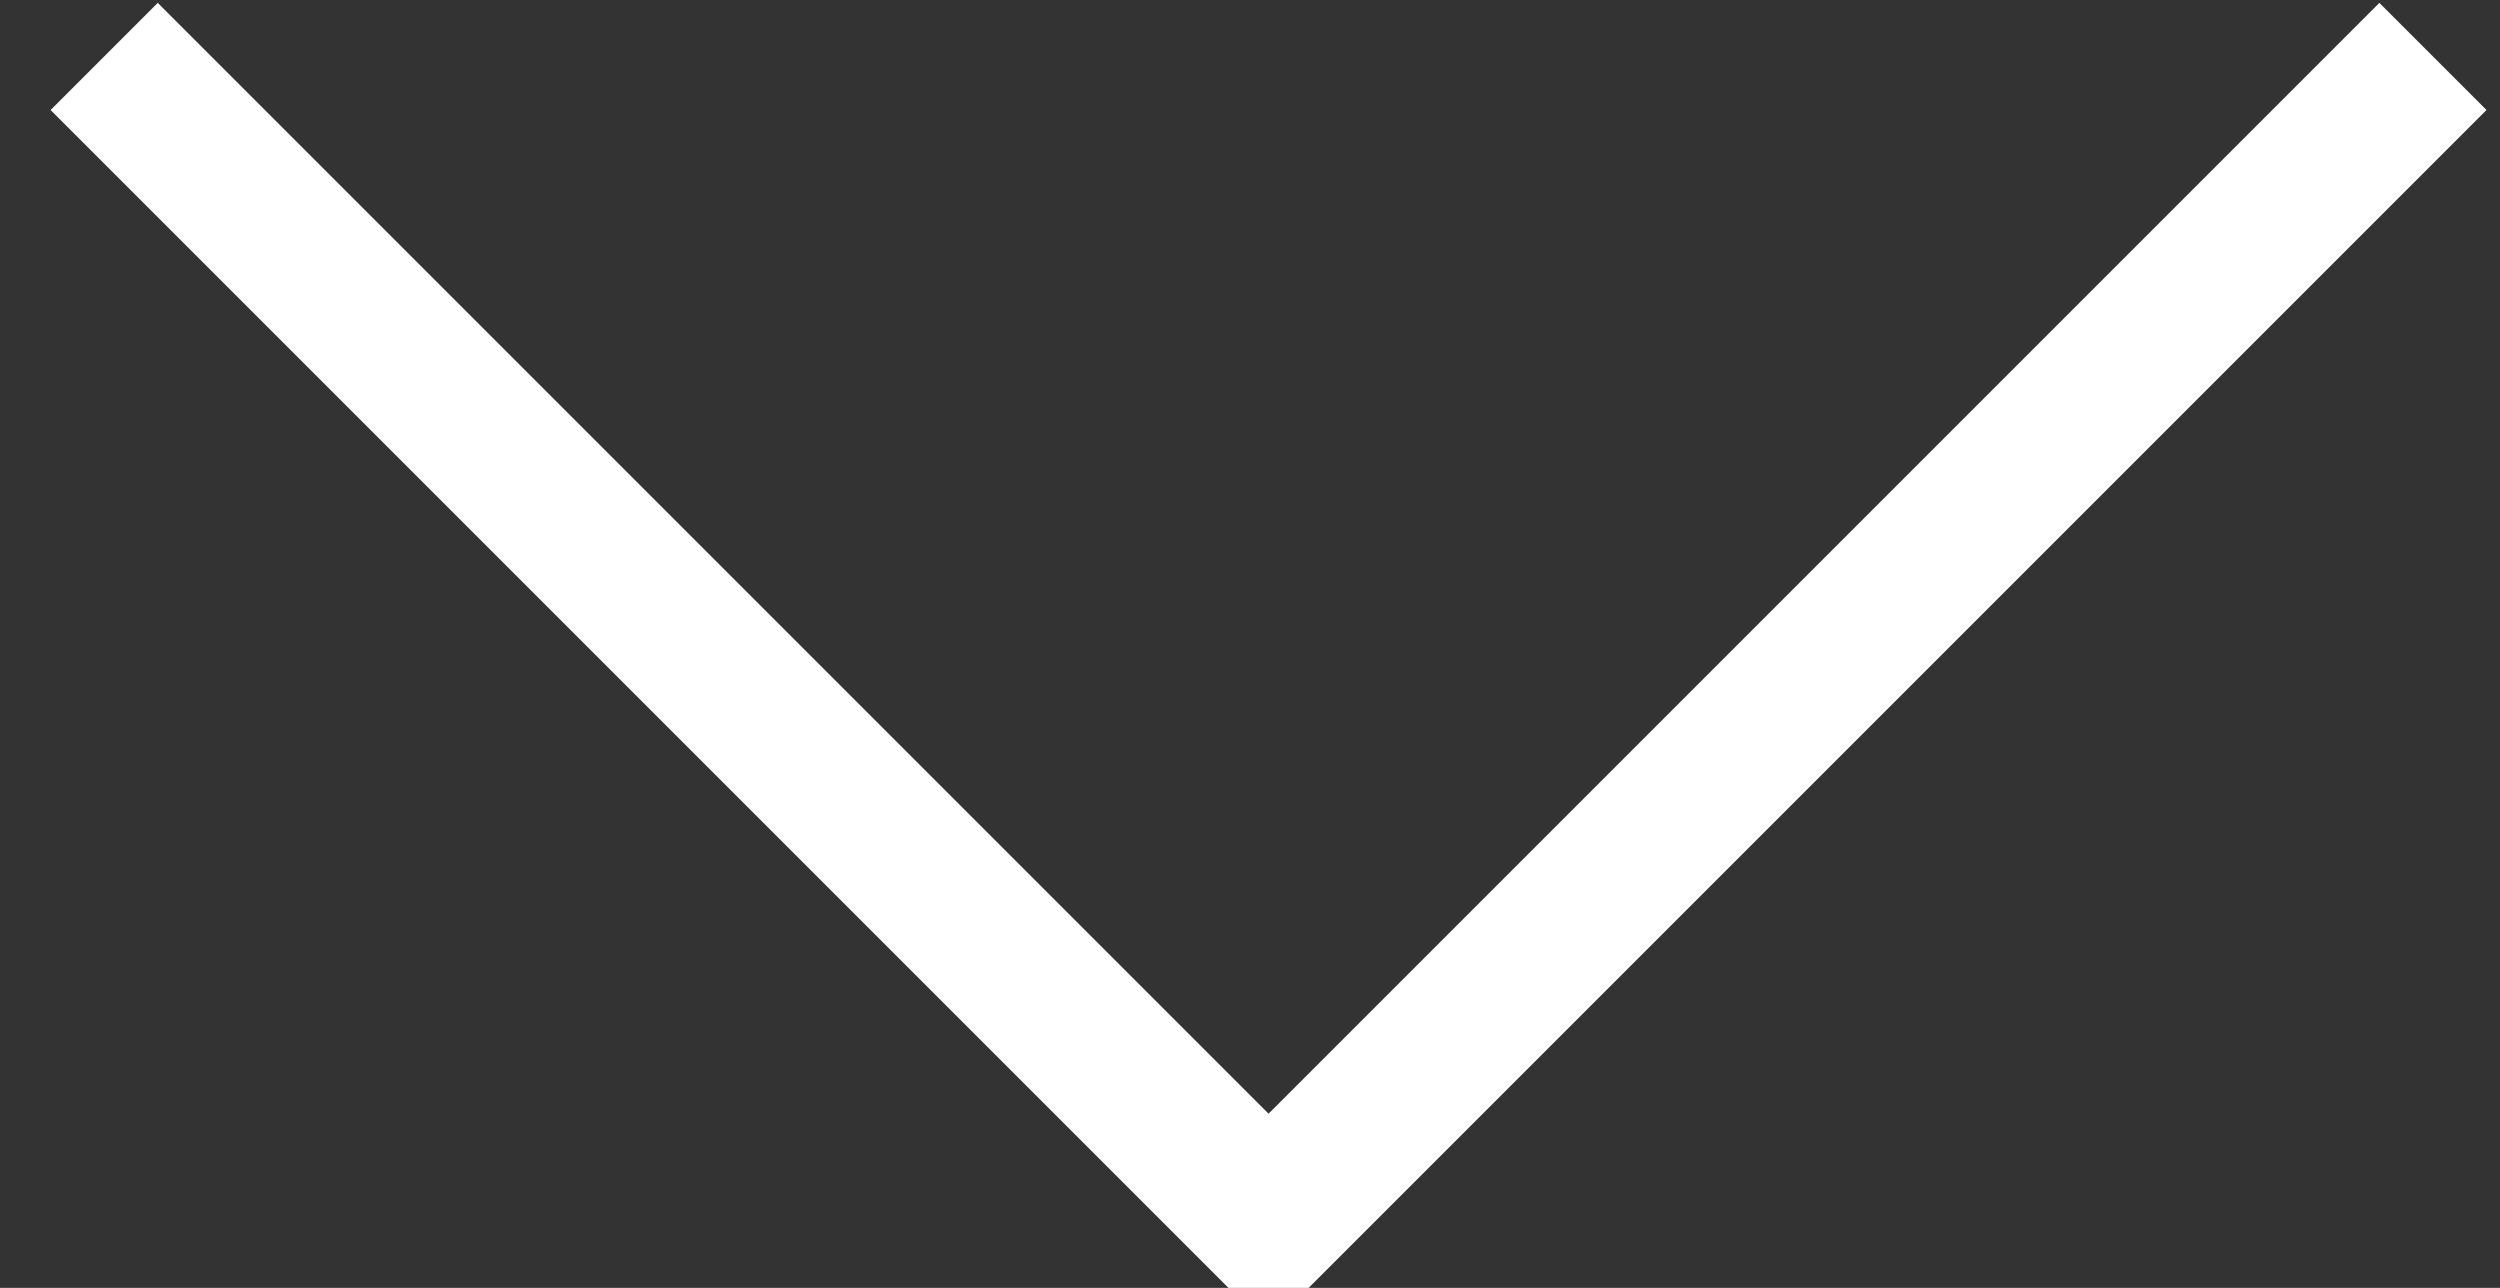
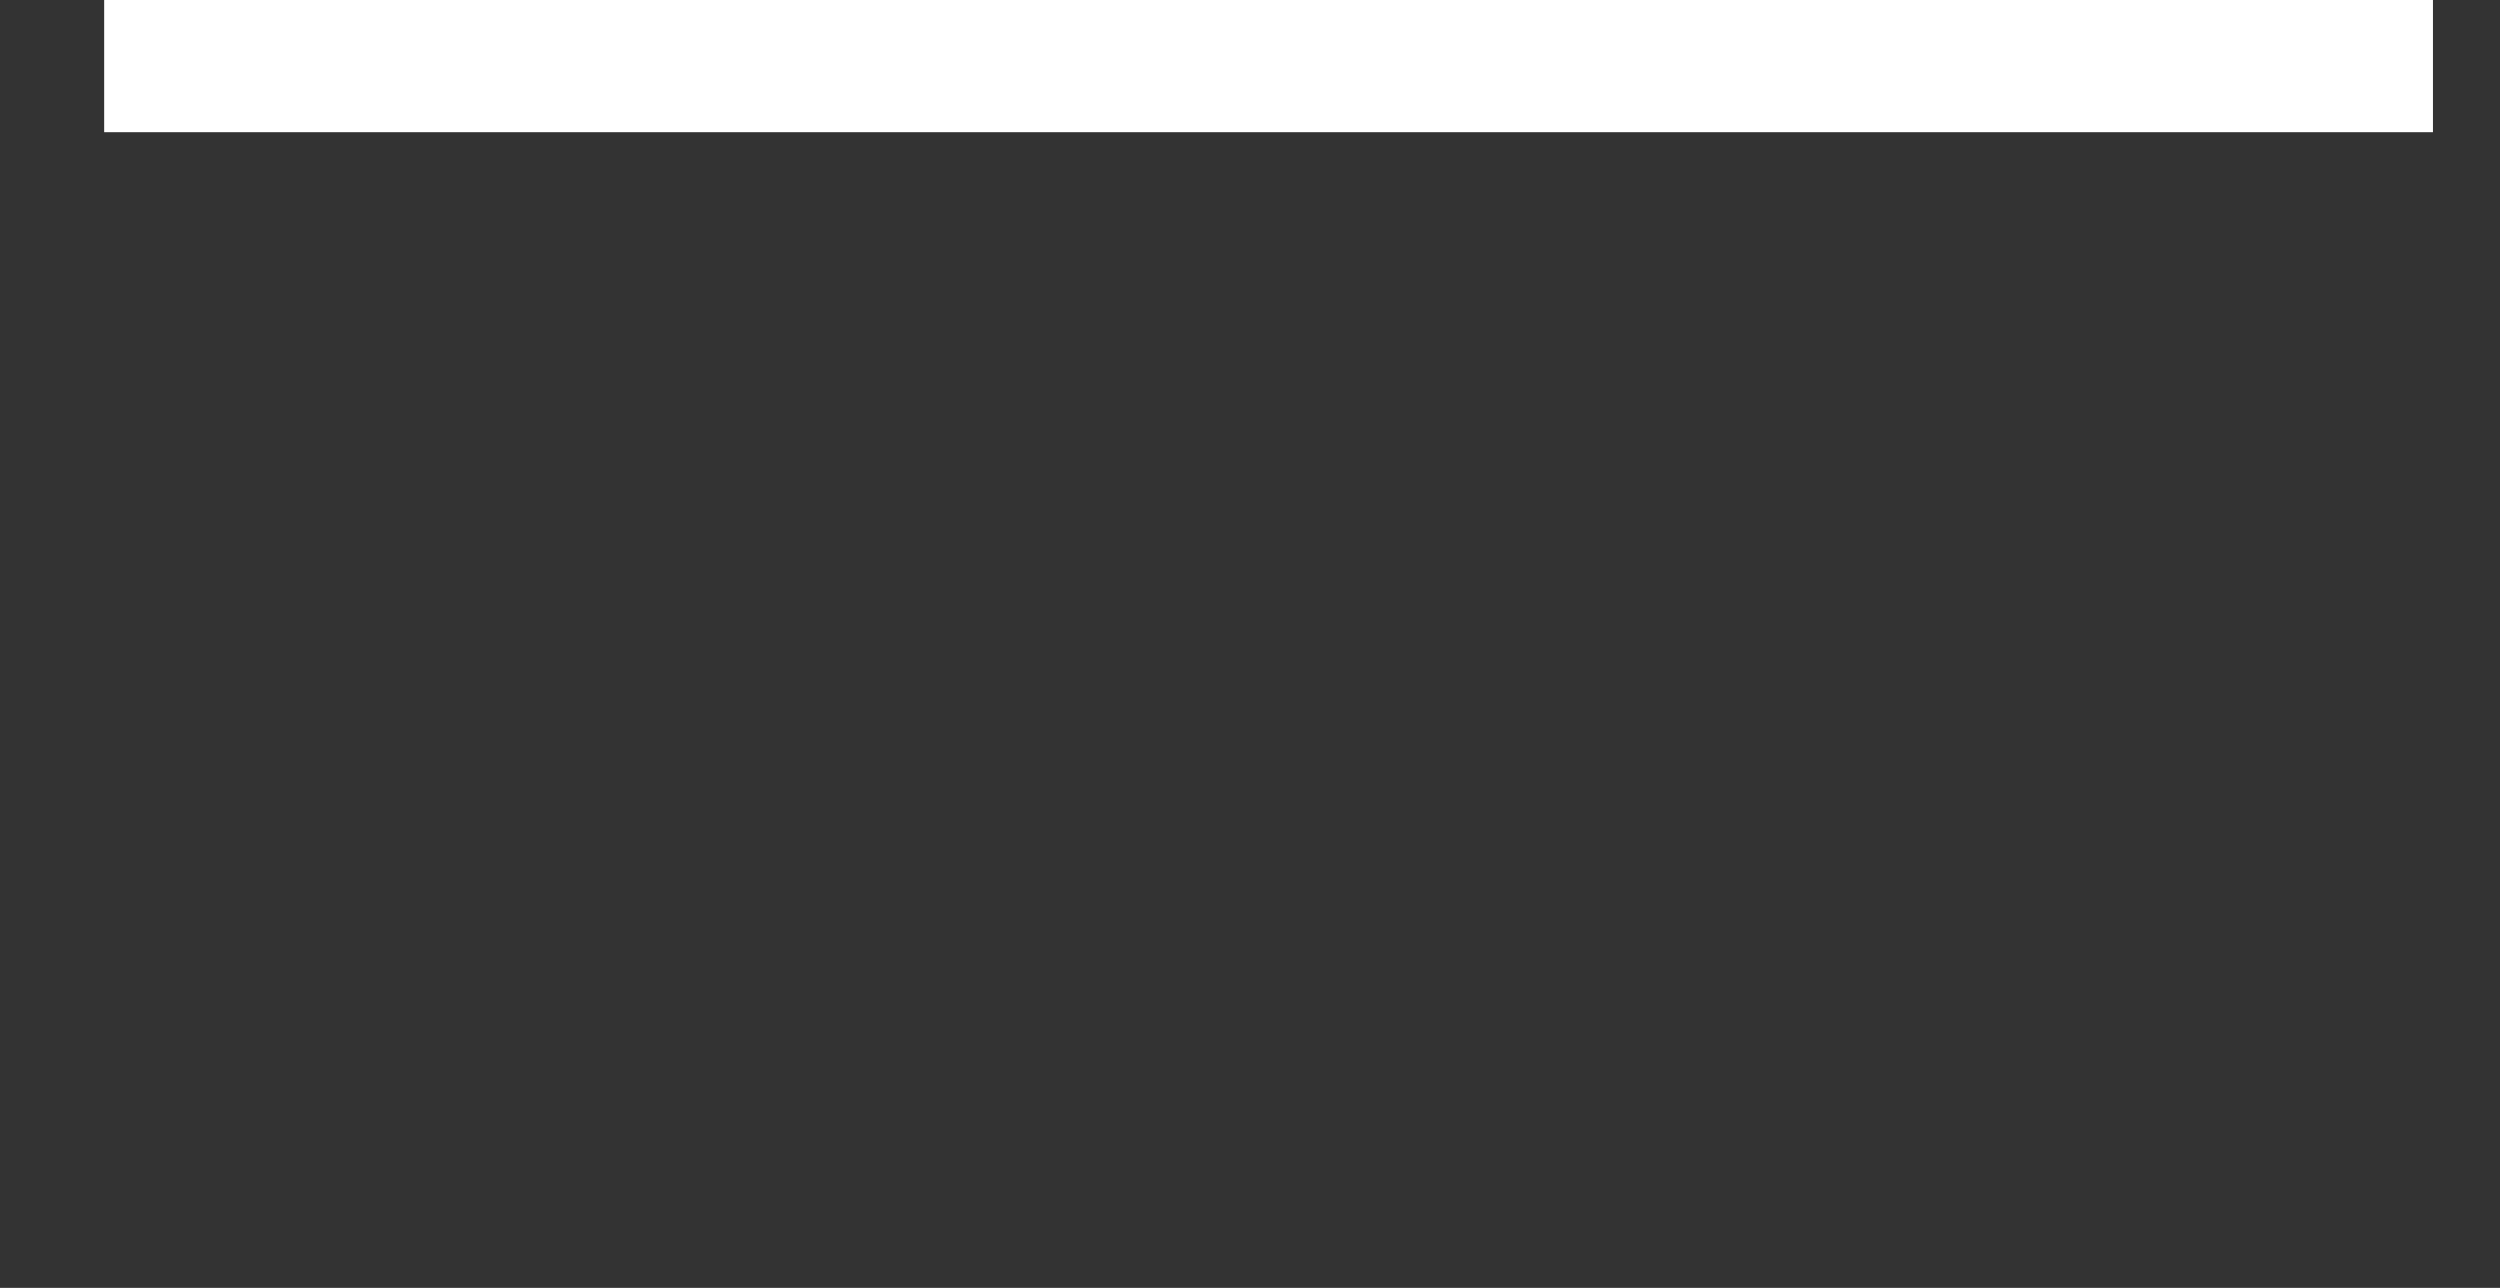
<svg xmlns="http://www.w3.org/2000/svg" width="33" height="17" viewBox="0 0 33 17" fill="none">
  <rect x="0" y="0" width="33" height="17" fill="#333333" stroke="none" />
-   <path d="M32.115 0.745L16.745 16.115L1.375 0.745" stroke="white" stroke-width="2" stroke-miterlimit="10" />
+   <path d="M32.115 0.745L1.375 0.745" stroke="white" stroke-width="2" stroke-miterlimit="10" />
</svg>